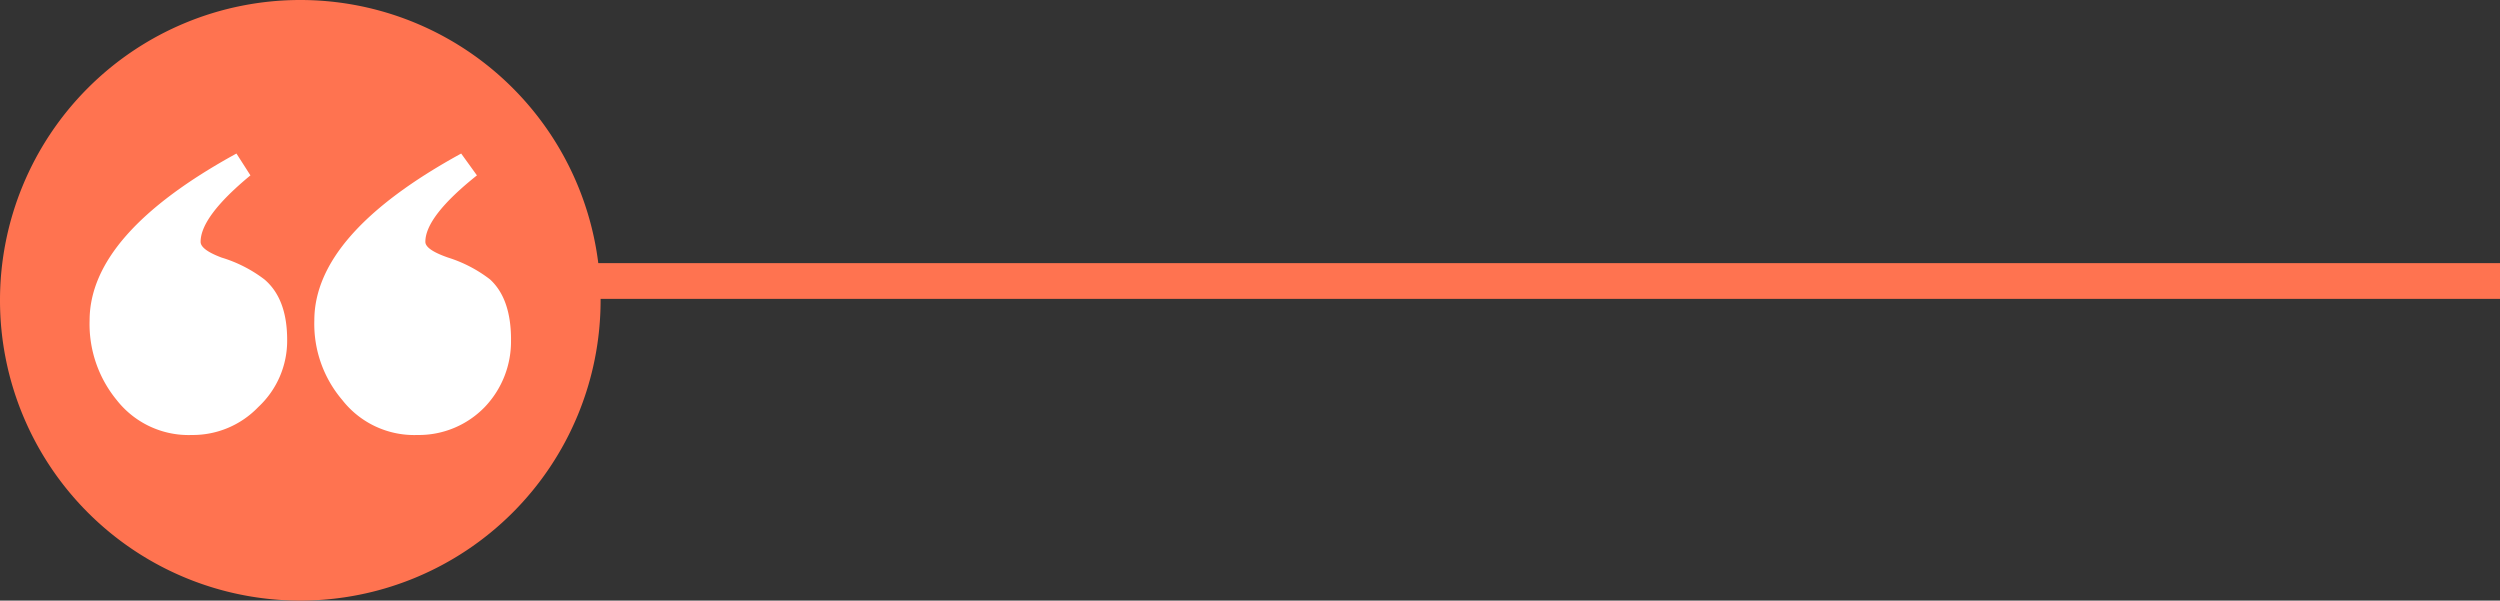
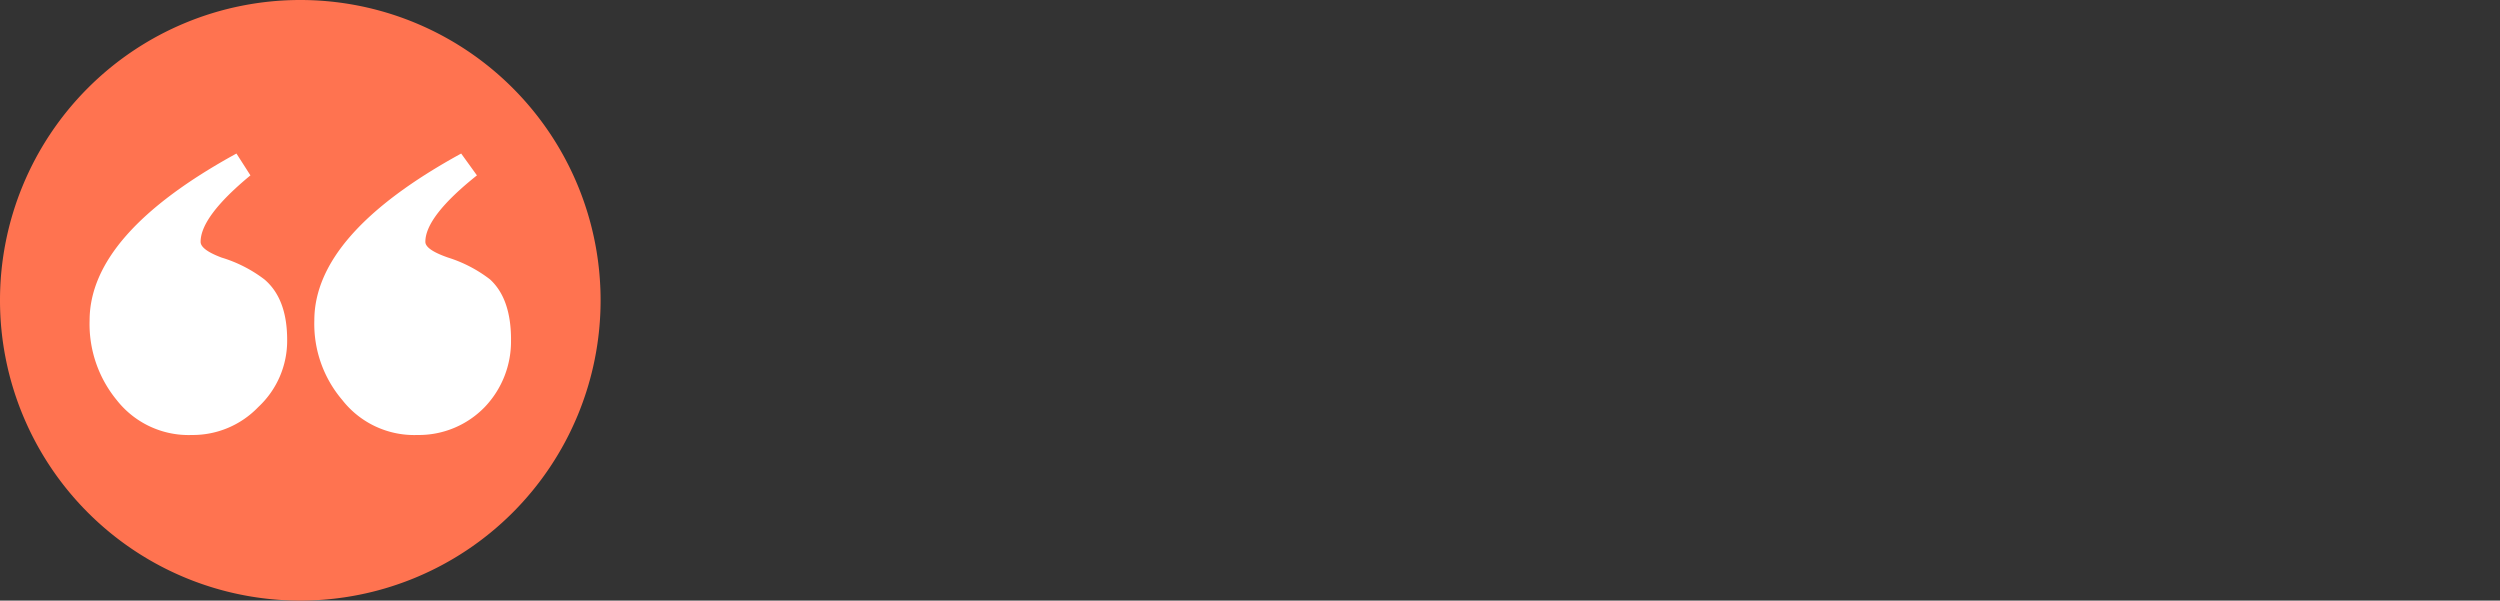
<svg xmlns="http://www.w3.org/2000/svg" width="317.186" height="76.201" data-name="Group 148772">
  <rect width="100%" height="100%" fill="#333333" stroke="none" />
  <defs>
    <clipPath id="a">
      <path fill="none" d="M0 0h317.186v76.201H0z" data-name="Rectangle 164513" />
    </clipPath>
  </defs>
  <g clip-path="url(#a)" data-name="Group 148762">
    <g data-name="Group 148761">
      <g clip-path="url(#a)" data-name="Group 148760">
        <g data-name="Group 148759" style="mix-blend-mode:multiply;isolation:isolate">
          <g data-name="Group 148758">
            <g clip-path="url(#a)" data-name="Group 148757">
              <path fill="#ff7350" d="M76.2 38.1A38.1 38.1 0 1 1 38.1 0a38.1 38.1 0 0 1 38.1 38.1" data-name="Path 346954" />
              <path fill="#fff" d="M36.433 43.101a11.469 11.469 0 0 1-3.661 8.54 11.516 11.516 0 0 1-8.428 3.548 11.58 11.58 0 0 1-9.541-4.437 15.18 15.18 0 0 1-3.435-10.089q0-10.982 18.631-21.184l1.775 2.772q-6.322 5.216-6.322 8.429 0 1 2.662 2a17.1 17.1 0 0 1 5.435 2.772q2.881 2.443 2.884 7.654" data-name="Path 346955" />
              <path fill="#fff" d="M64.833 43.101a12.041 12.041 0 0 1-3.328 8.54 11.641 11.641 0 0 1-8.539 3.548 11.58 11.58 0 0 1-9.539-4.437 14.88 14.88 0 0 1-3.547-10.089q0-10.982 18.631-21.184l2 2.772q-6.546 5.216-6.544 8.429 0 1 2.883 2a17.1 17.1 0 0 1 5.325 2.772q2.663 2.443 2.662 7.654" data-name="Path 346956" />
-               <path fill="#ff7350" d="M67.988 33.388h249.198v4.534H67.988z" data-name="Rectangle 164510" />
            </g>
          </g>
        </g>
      </g>
    </g>
  </g>
</svg>